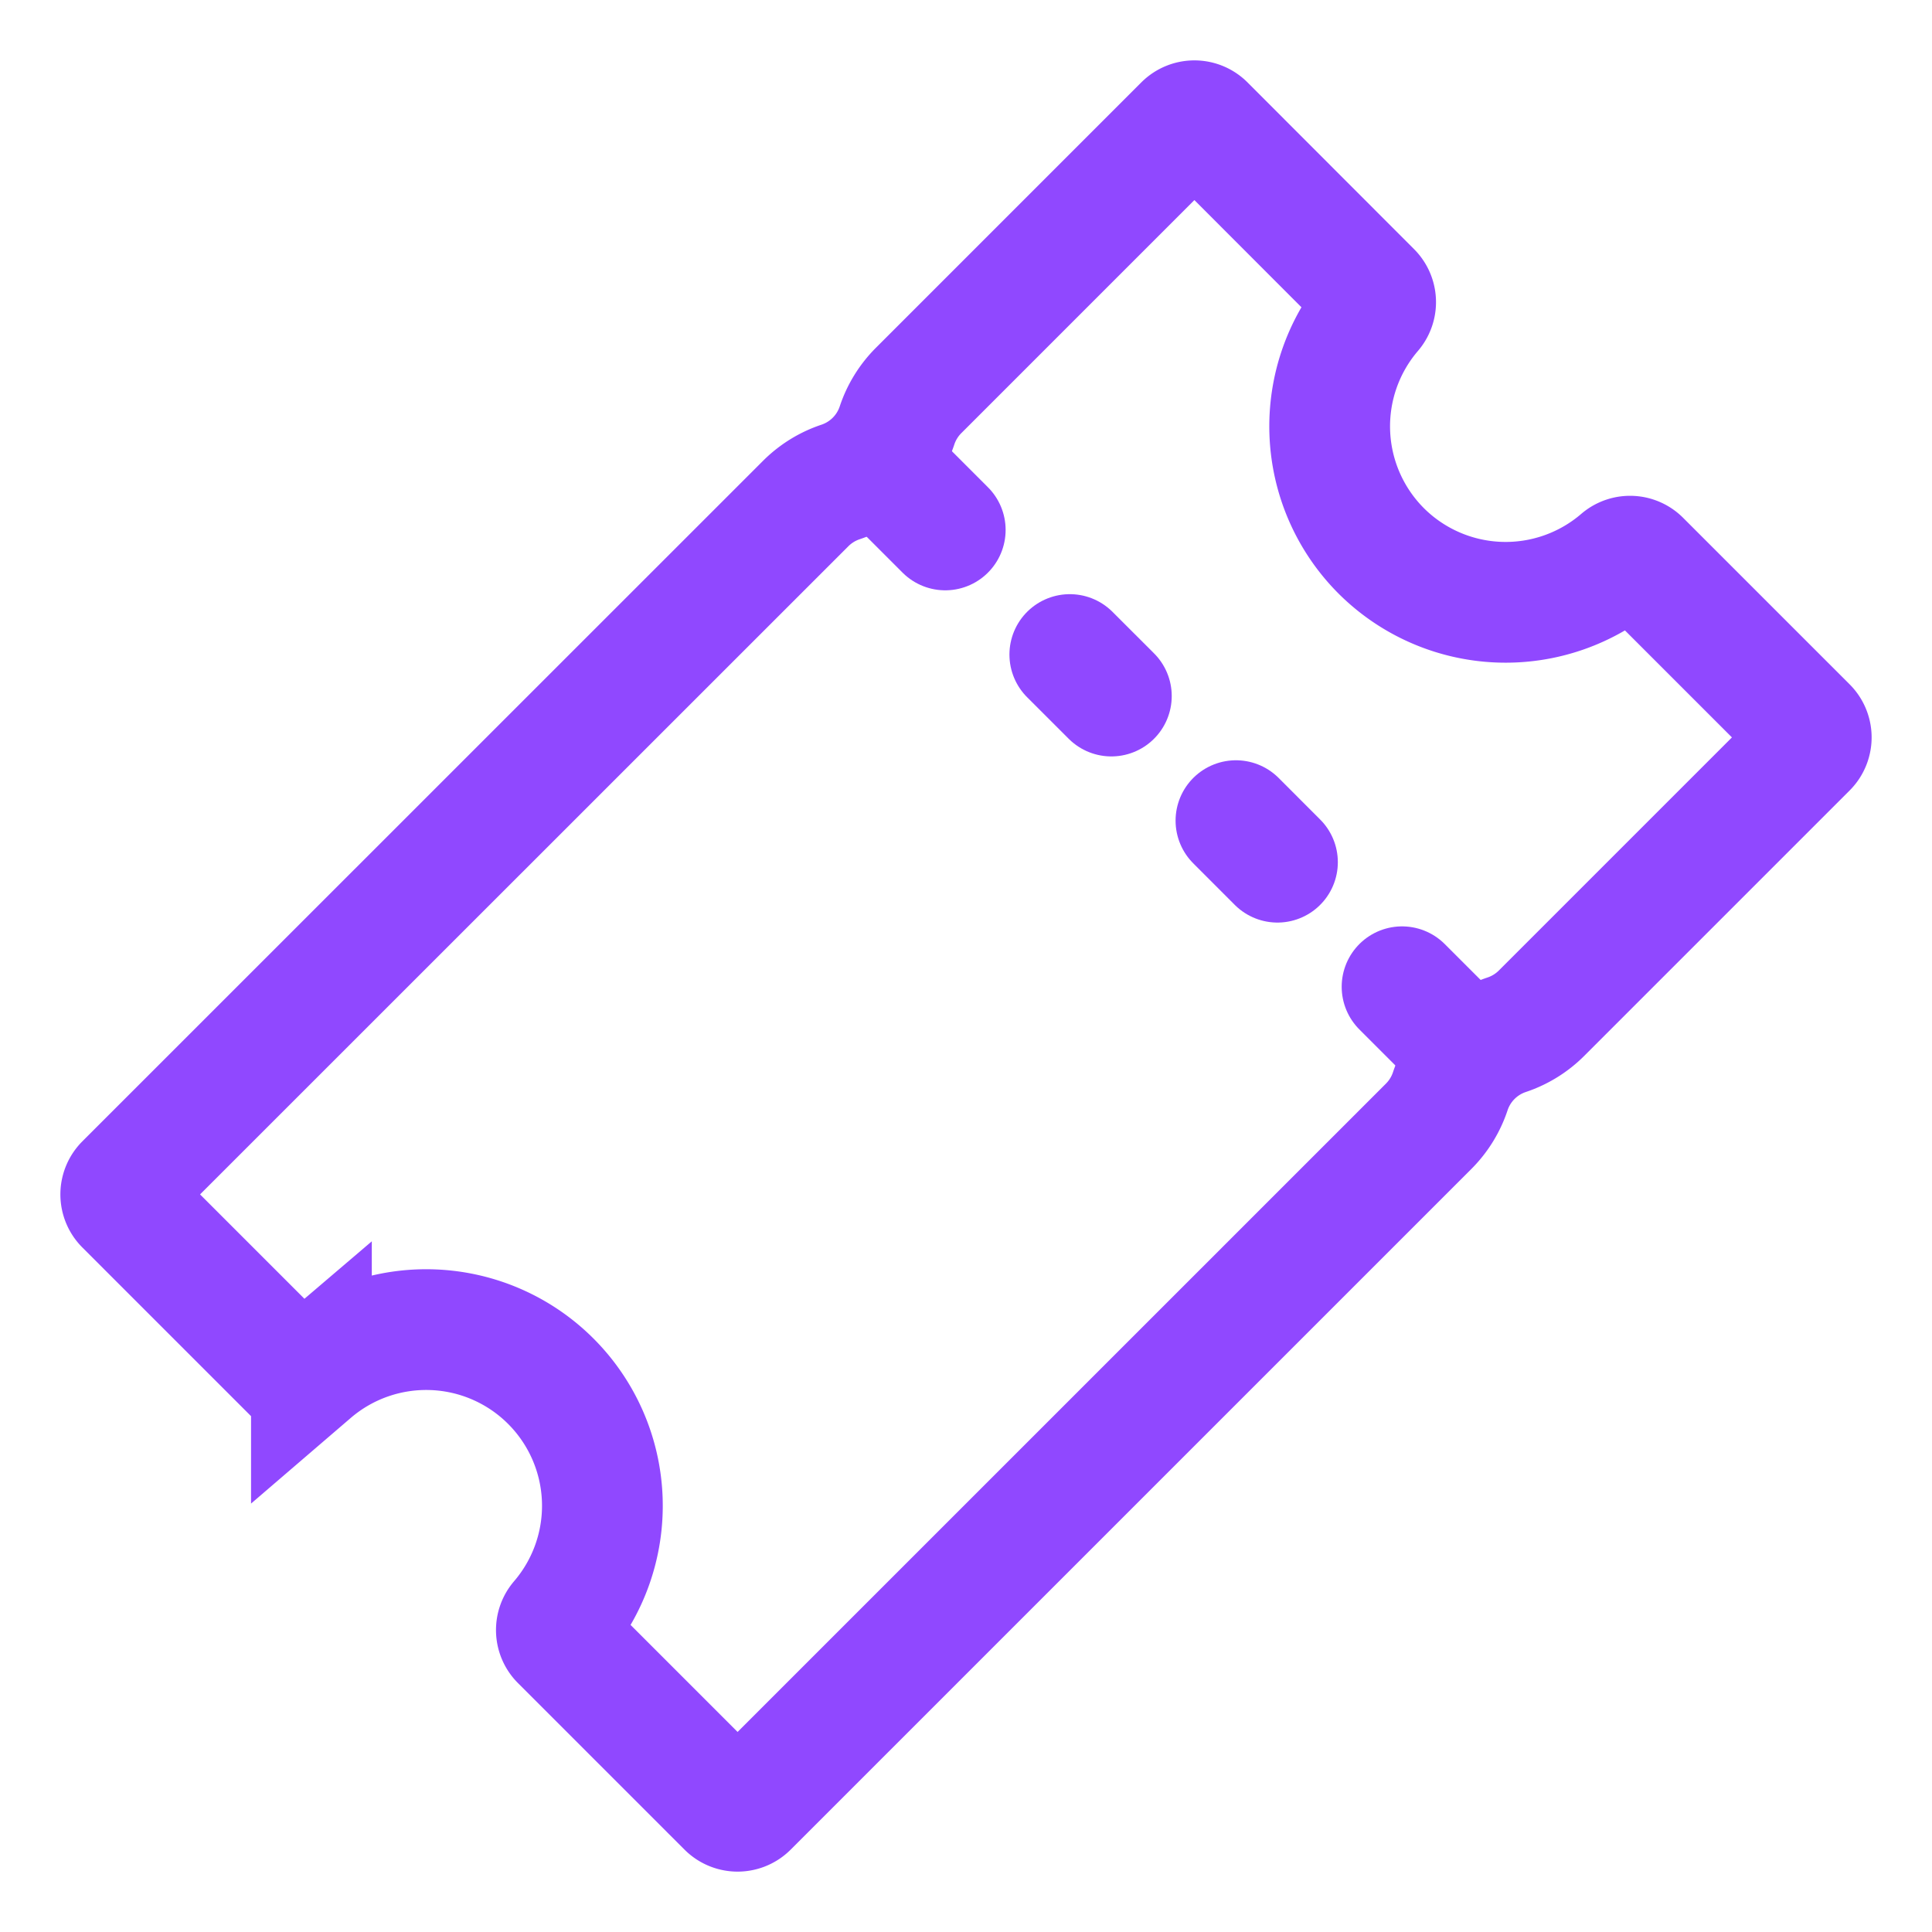
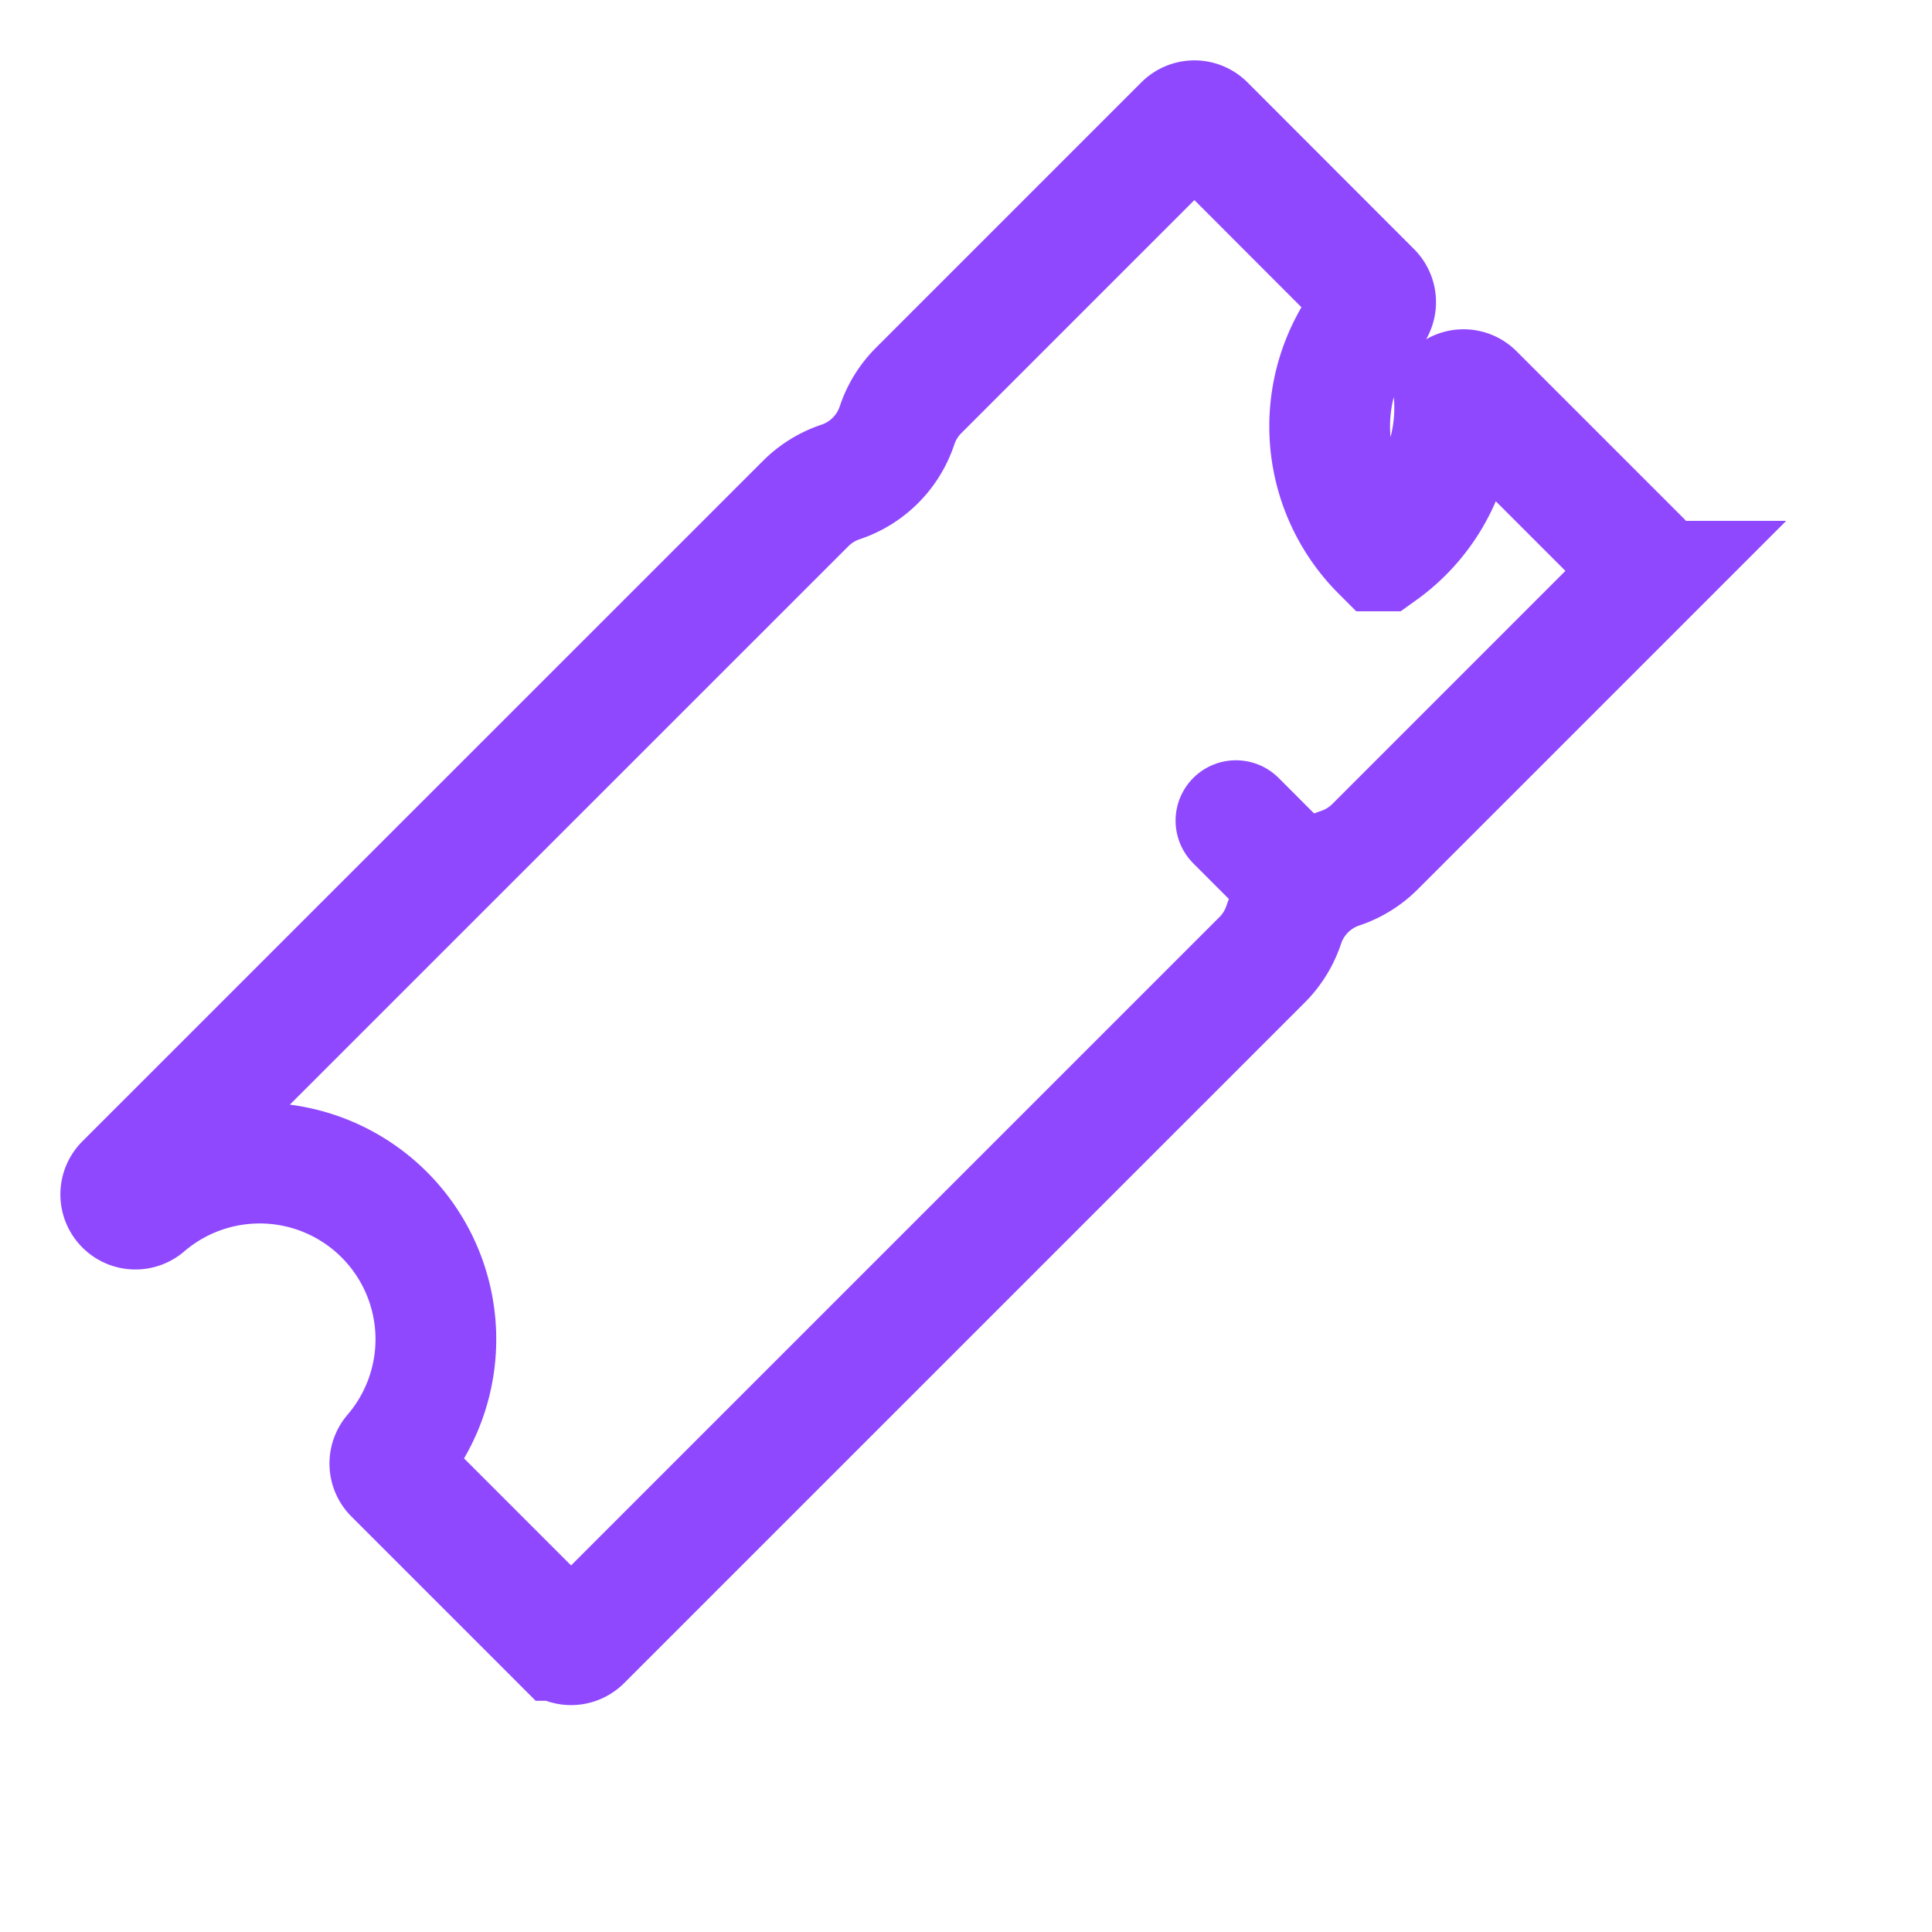
<svg xmlns="http://www.w3.org/2000/svg" viewBox="0 0 512 512">
-   <path d="M366.05,146a46.7,46.7,0,0,1-2.42-63.42,3.87,3.87,0,0,0-.22-5.26L319.28,33.14a3.89,3.89,0,0,0-5.5,0l-70.34,70.34a23.62,23.62,0,0,0-5.71,9.24h0a23.66,23.66,0,0,1-14.95,15h0a23.7,23.7,0,0,0-9.25,5.71L33.14,313.78a3.89,3.89,0,0,0,0,5.5l44.13,44.13a3.87,3.87,0,0,0,5.26.22,46.69,46.69,0,0,1,65.84,65.84,3.87,3.87,0,0,0,.22,5.26l44.13,44.13a3.89,3.89,0,0,0,5.5,0l180.4-180.39a23.7,23.7,0,0,0,5.71-9.25h0a23.66,23.66,0,0,1,14.95-15h0a23.62,23.62,0,0,0,9.24-5.71l70.34-70.34a3.89,3.89,0,0,0,0-5.5l-44.13-44.13a3.87,3.87,0,0,0-5.26-.22A46.7,46.7,0,0,1,366.05,146Z" fill="none" stroke="#9048ff" stroke-miterlimit="10" stroke-width="32px" stroke-linecap="butt" original-stroke="#0000ee" />
-   <line fill="none" stroke="#9048ff" stroke-linecap="round" stroke-miterlimit="10" stroke-width="32px" x1="250.5" x2="233.99" y1="140.44" y2="123.93" original-stroke="#0000ee" />
-   <line fill="none" stroke="#9048ff" stroke-linecap="round" stroke-miterlimit="10" stroke-width="32px" x1="294.52" x2="283.51" y1="184.46" y2="173.46" original-stroke="#0000ee" />
+   <path d="M366.05,146a46.7,46.7,0,0,1-2.42-63.42,3.87,3.87,0,0,0-.22-5.26L319.28,33.14a3.89,3.89,0,0,0-5.5,0l-70.34,70.34a23.62,23.62,0,0,0-5.71,9.24h0a23.66,23.66,0,0,1-14.95,15h0a23.7,23.7,0,0,0-9.25,5.71L33.14,313.78a3.89,3.89,0,0,0,0,5.5a3.87,3.87,0,0,0,5.26.22,46.69,46.69,0,0,1,65.84,65.84,3.87,3.87,0,0,0,.22,5.26l44.13,44.13a3.89,3.89,0,0,0,5.5,0l180.4-180.39a23.7,23.7,0,0,0,5.71-9.25h0a23.66,23.66,0,0,1,14.95-15h0a23.62,23.62,0,0,0,9.24-5.71l70.34-70.34a3.89,3.89,0,0,0,0-5.5l-44.13-44.13a3.87,3.87,0,0,0-5.26-.22A46.7,46.7,0,0,1,366.05,146Z" fill="none" stroke="#9048ff" stroke-miterlimit="10" stroke-width="32px" stroke-linecap="butt" original-stroke="#0000ee" />
  <line fill="none" stroke="#9048ff" stroke-linecap="round" stroke-miterlimit="10" stroke-width="32px" x1="338.54" x2="327.54" y1="228.49" y2="217.48" original-stroke="#0000ee" />
-   <line fill="none" stroke="#9048ff" stroke-linecap="round" stroke-miterlimit="10" stroke-width="32px" x1="388.07" x2="371.56" y1="278.01" y2="261.5" original-stroke="#0000ee" />
</svg>